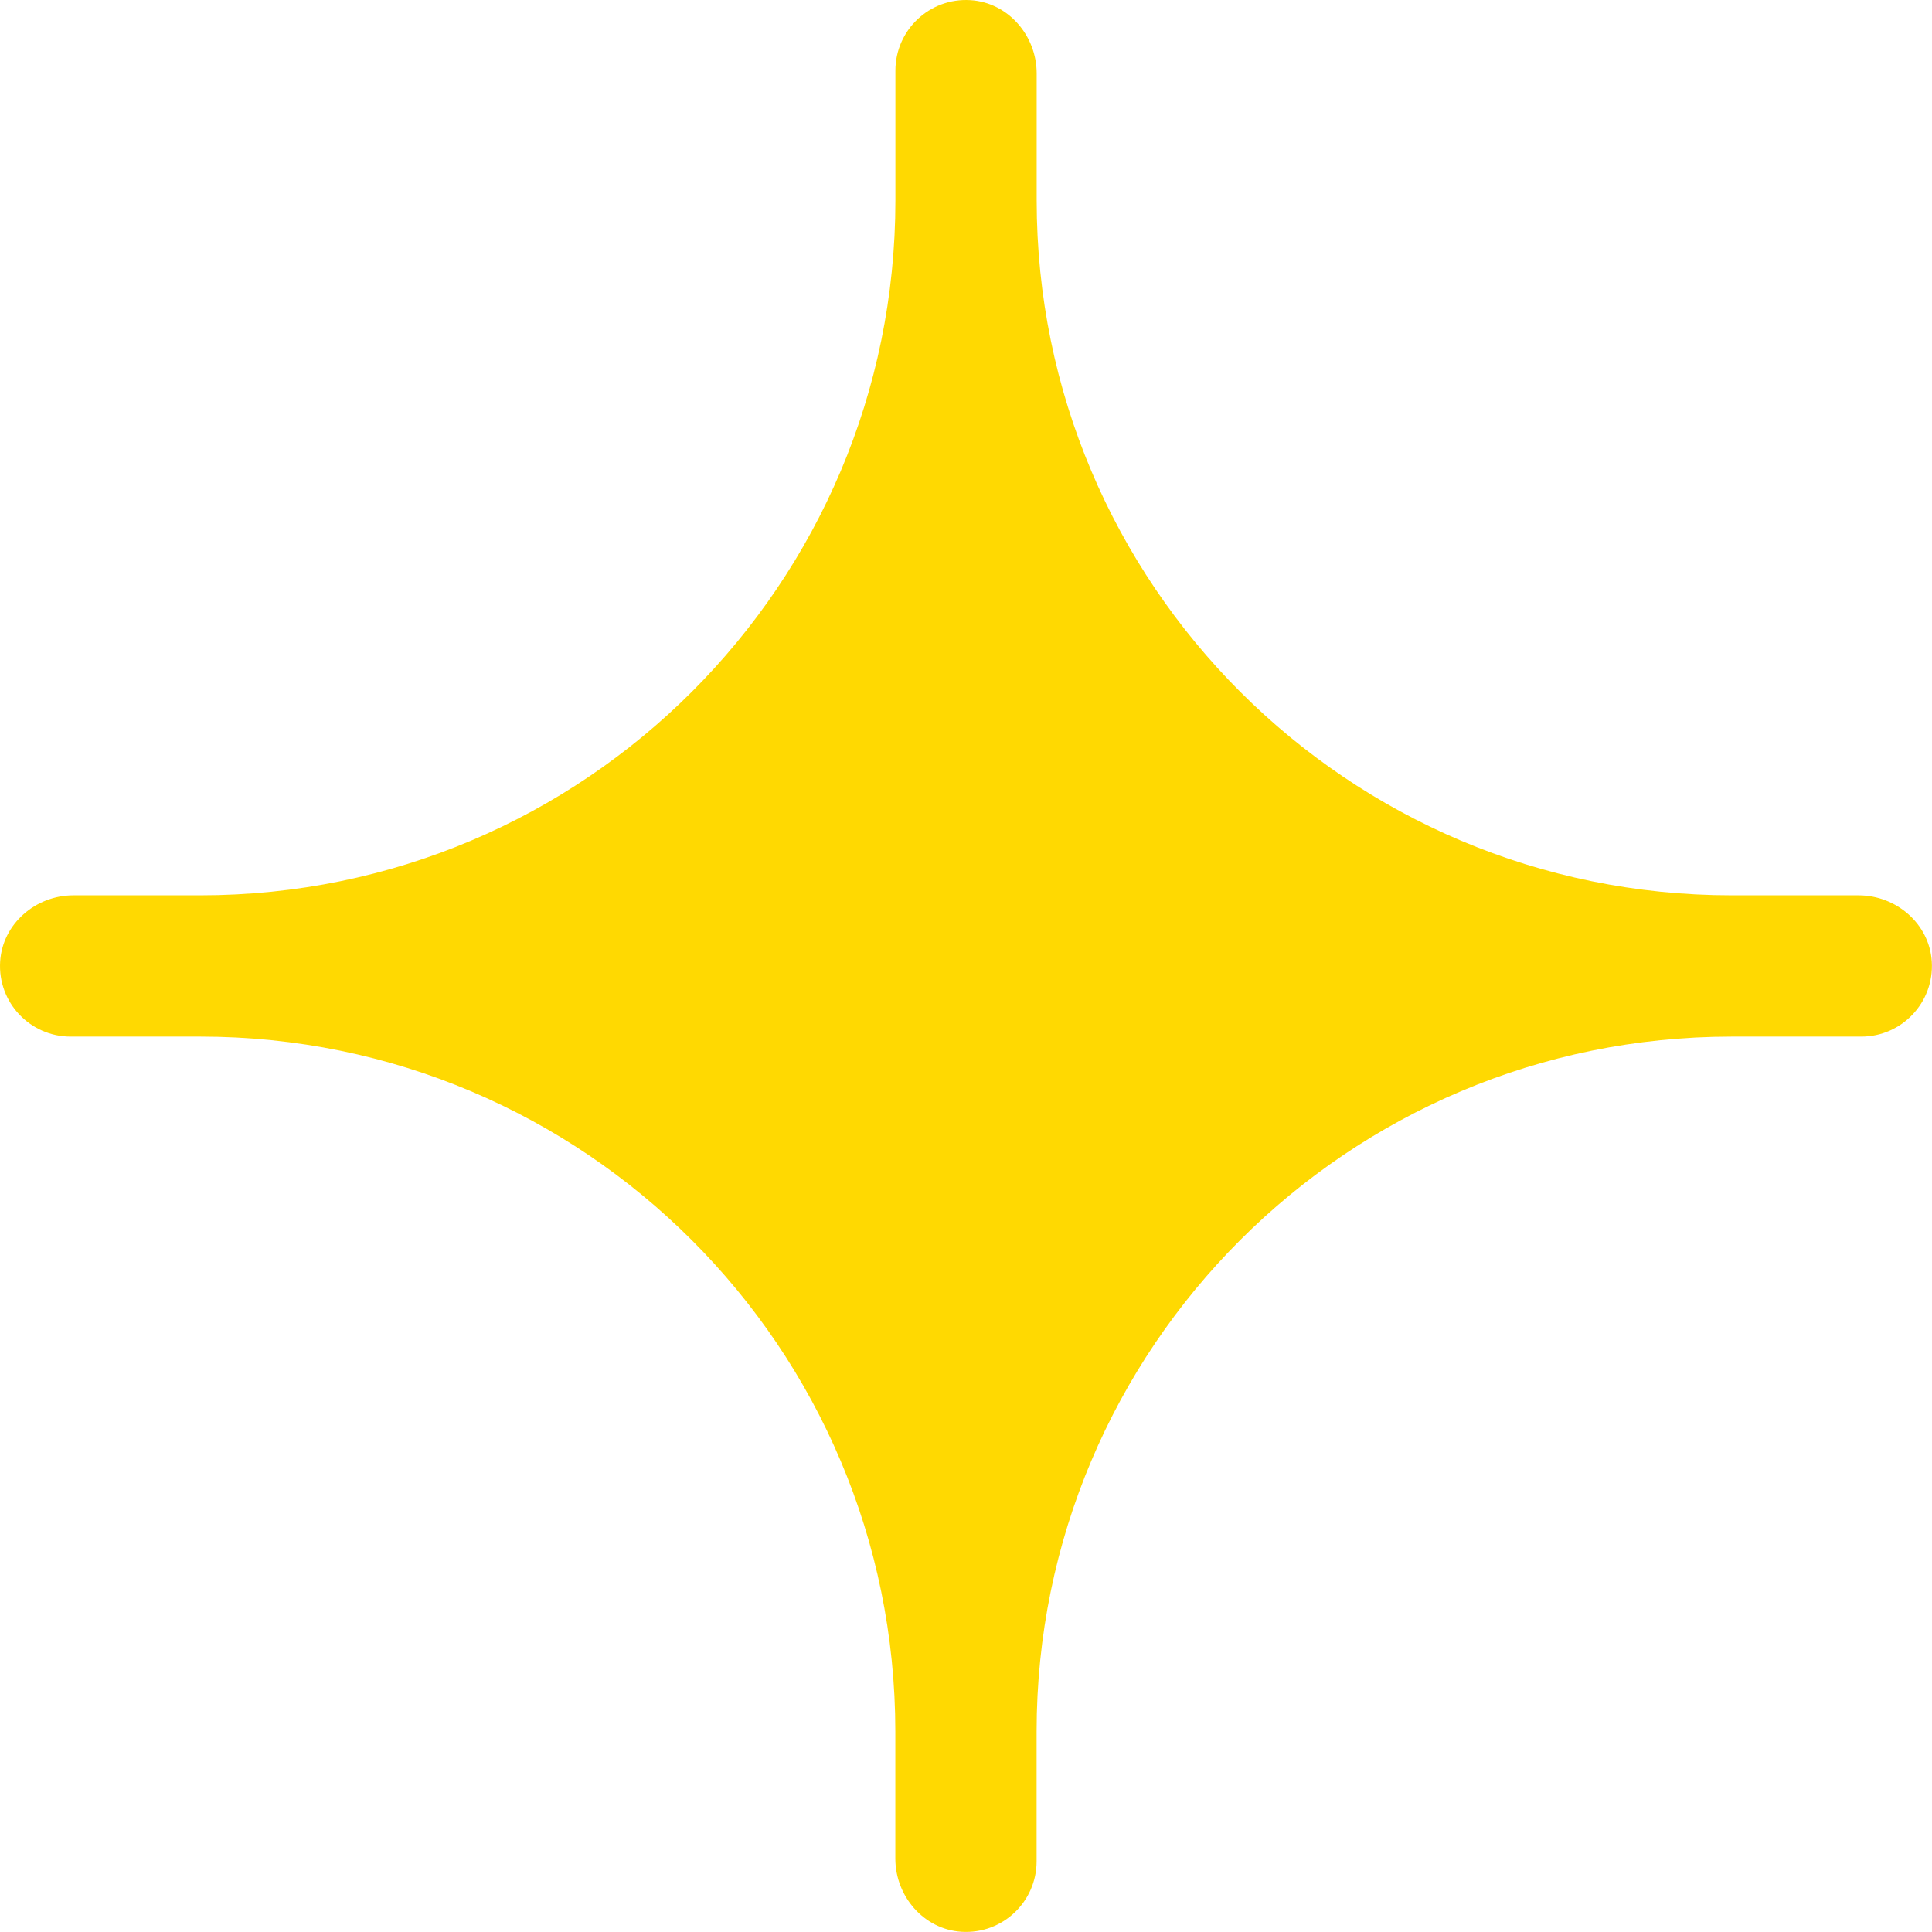
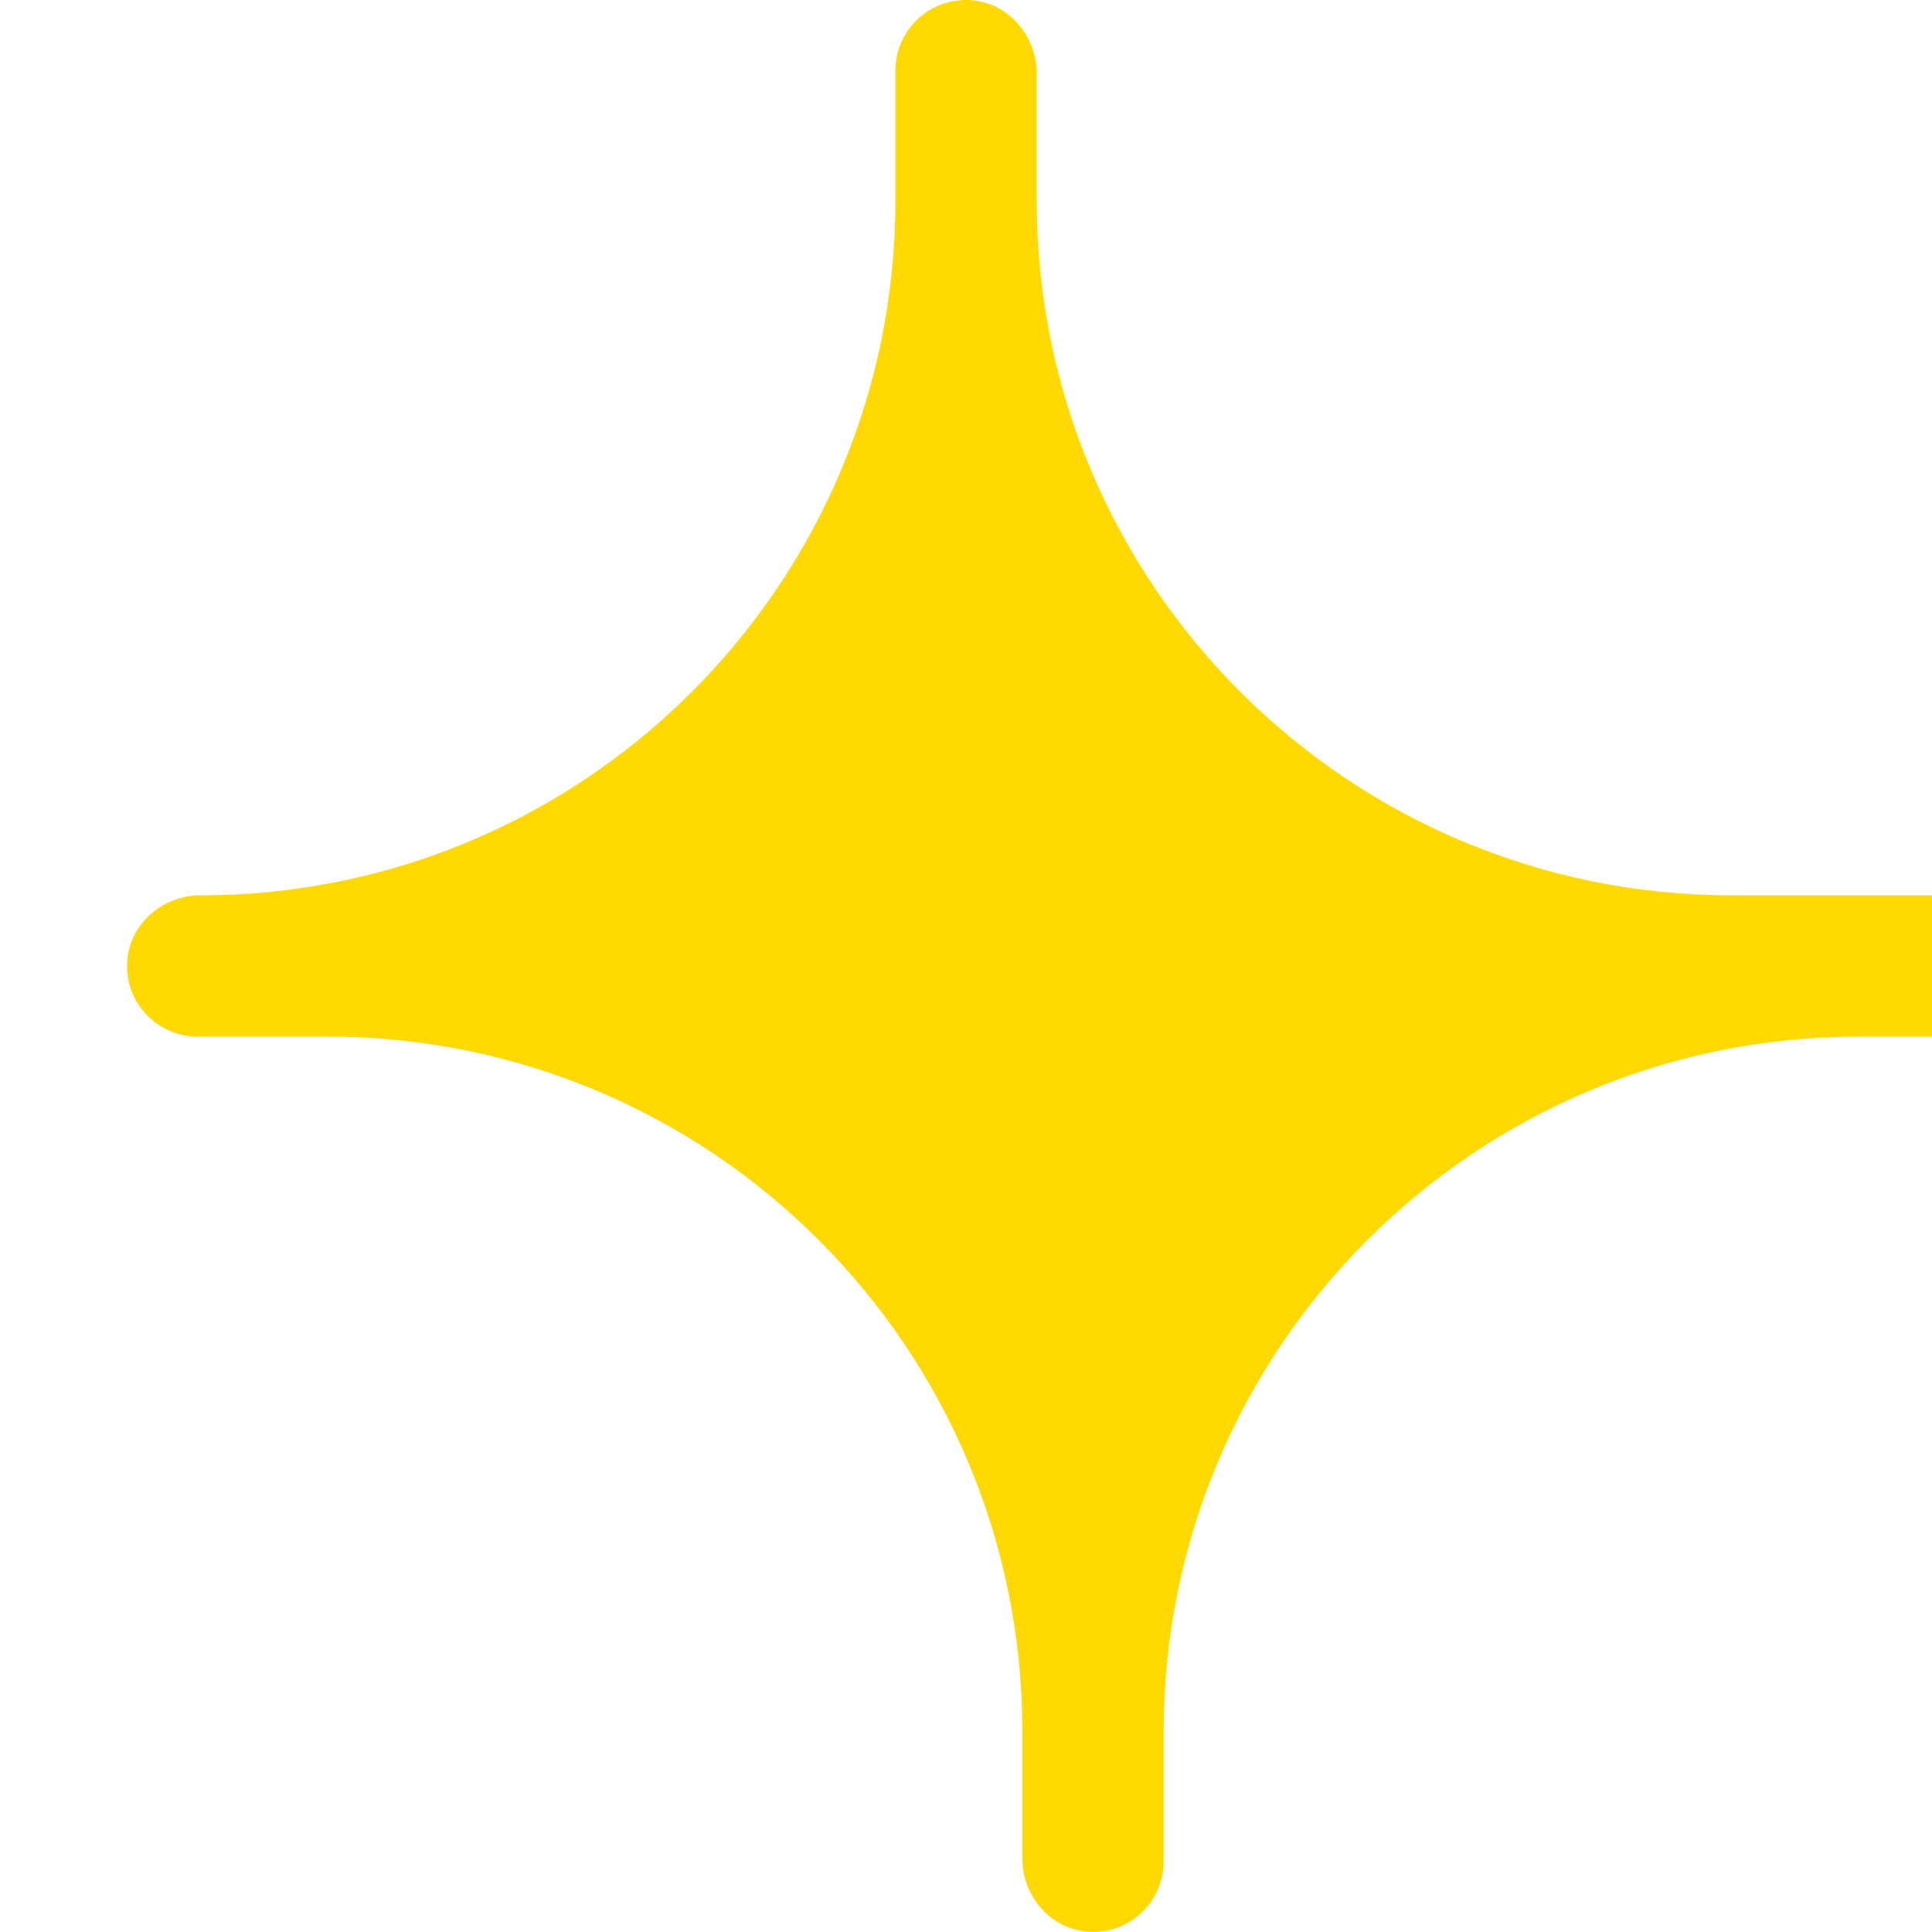
<svg xmlns="http://www.w3.org/2000/svg" id="Warstwa_2" viewBox="0 0 271.33 271.33">
  <defs>
    <style>.cls-1{fill:#ffd901;}</style>
  </defs>
  <g id="Warstwa_1-2">
-     <path class="cls-1" d="m261.02,125.74h-17.83c-53.91,0-97.6-43.7-97.6-97.6V10.31c0-5.31-4.01-9.97-9.31-10.29-5.76-.35-10.53,4.22-10.53,9.9v18.22c0,53.91-43.7,97.6-97.6,97.6H10.31c-5.31,0-9.97,4.01-10.29,9.31-.35,5.76,4.22,10.53,9.9,10.53h18.22c53.91,0,97.6,43.7,97.6,97.6v17.83c0,5.31,4.01,9.97,9.31,10.29,5.76.35,10.53-4.22,10.53-9.9v-18.22c0-53.91,43.7-97.6,97.6-97.6h18.22c5.68,0,10.25-4.78,9.9-10.53-.32-5.3-4.98-9.31-10.29-9.31Z" />
+     <path class="cls-1" d="m261.02,125.74h-17.83c-53.91,0-97.6-43.7-97.6-97.6V10.31c0-5.31-4.01-9.97-9.31-10.29-5.76-.35-10.53,4.22-10.53,9.9v18.22c0,53.91-43.7,97.6-97.6,97.6c-5.31,0-9.97,4.01-10.29,9.31-.35,5.76,4.22,10.53,9.9,10.53h18.22c53.91,0,97.6,43.7,97.6,97.6v17.83c0,5.31,4.01,9.97,9.31,10.29,5.76.35,10.53-4.22,10.53-9.9v-18.22c0-53.91,43.7-97.6,97.6-97.6h18.22c5.68,0,10.25-4.78,9.9-10.53-.32-5.3-4.98-9.31-10.29-9.31Z" />
  </g>
</svg>